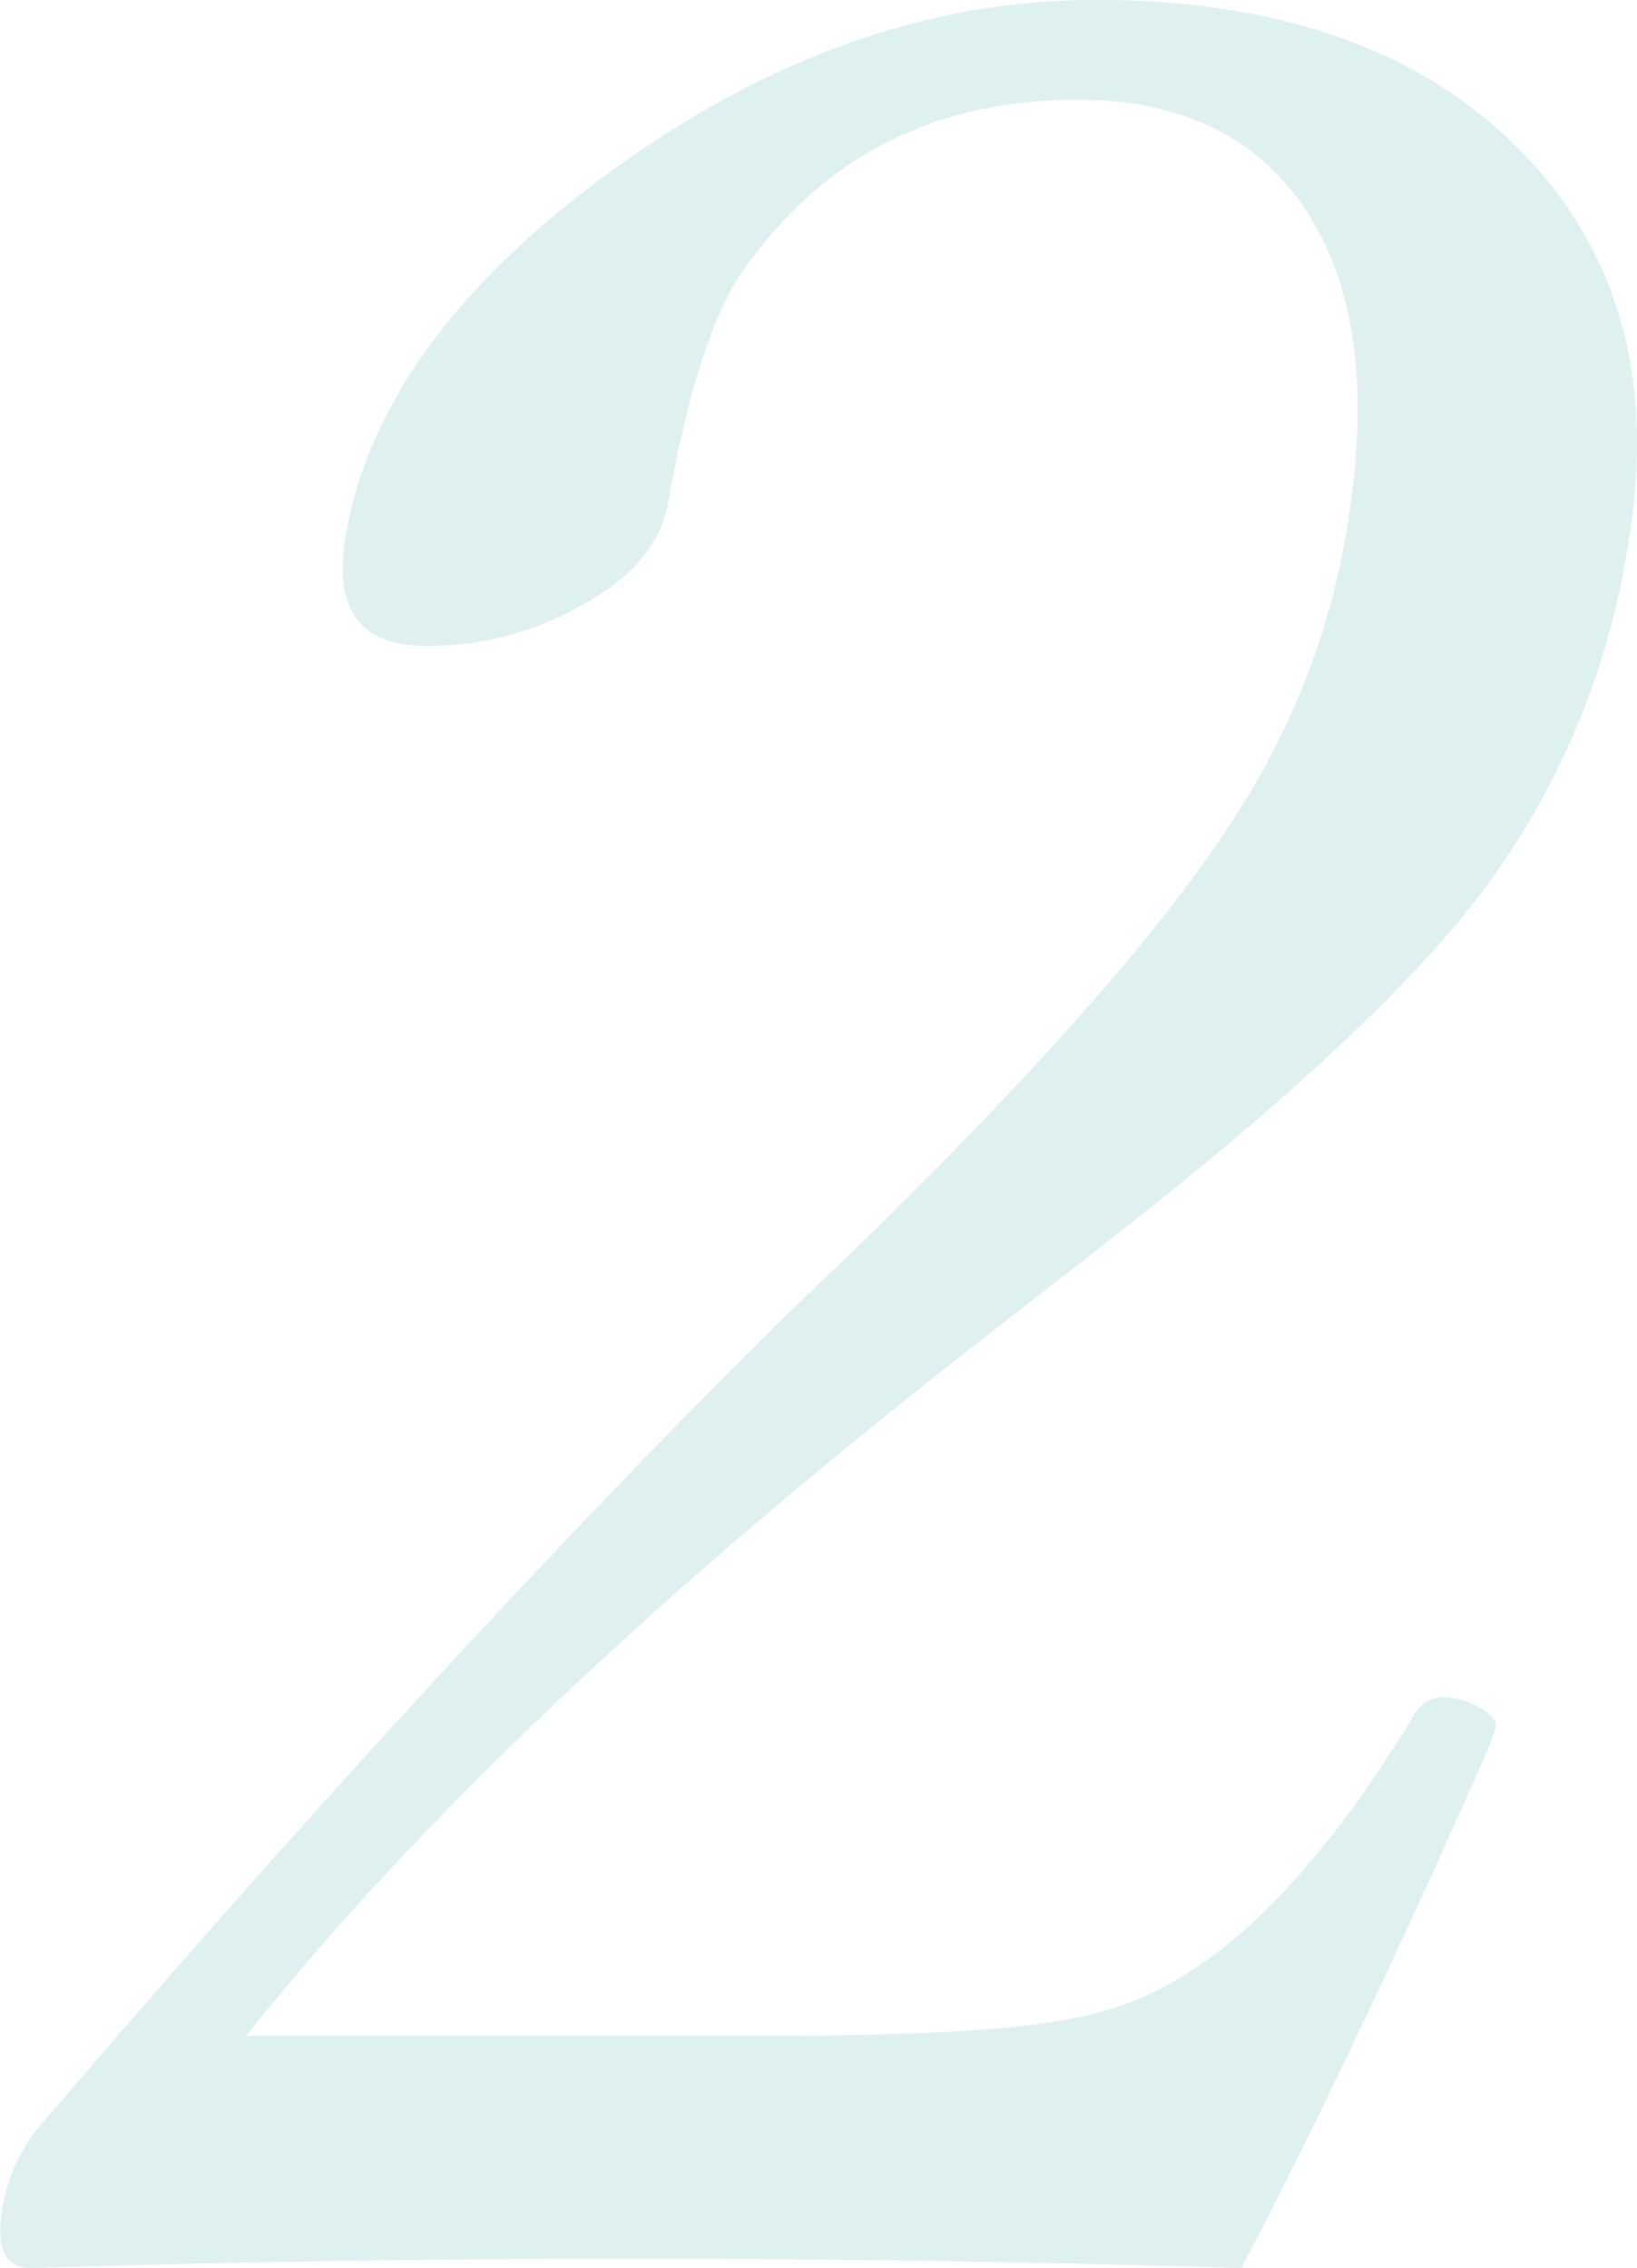
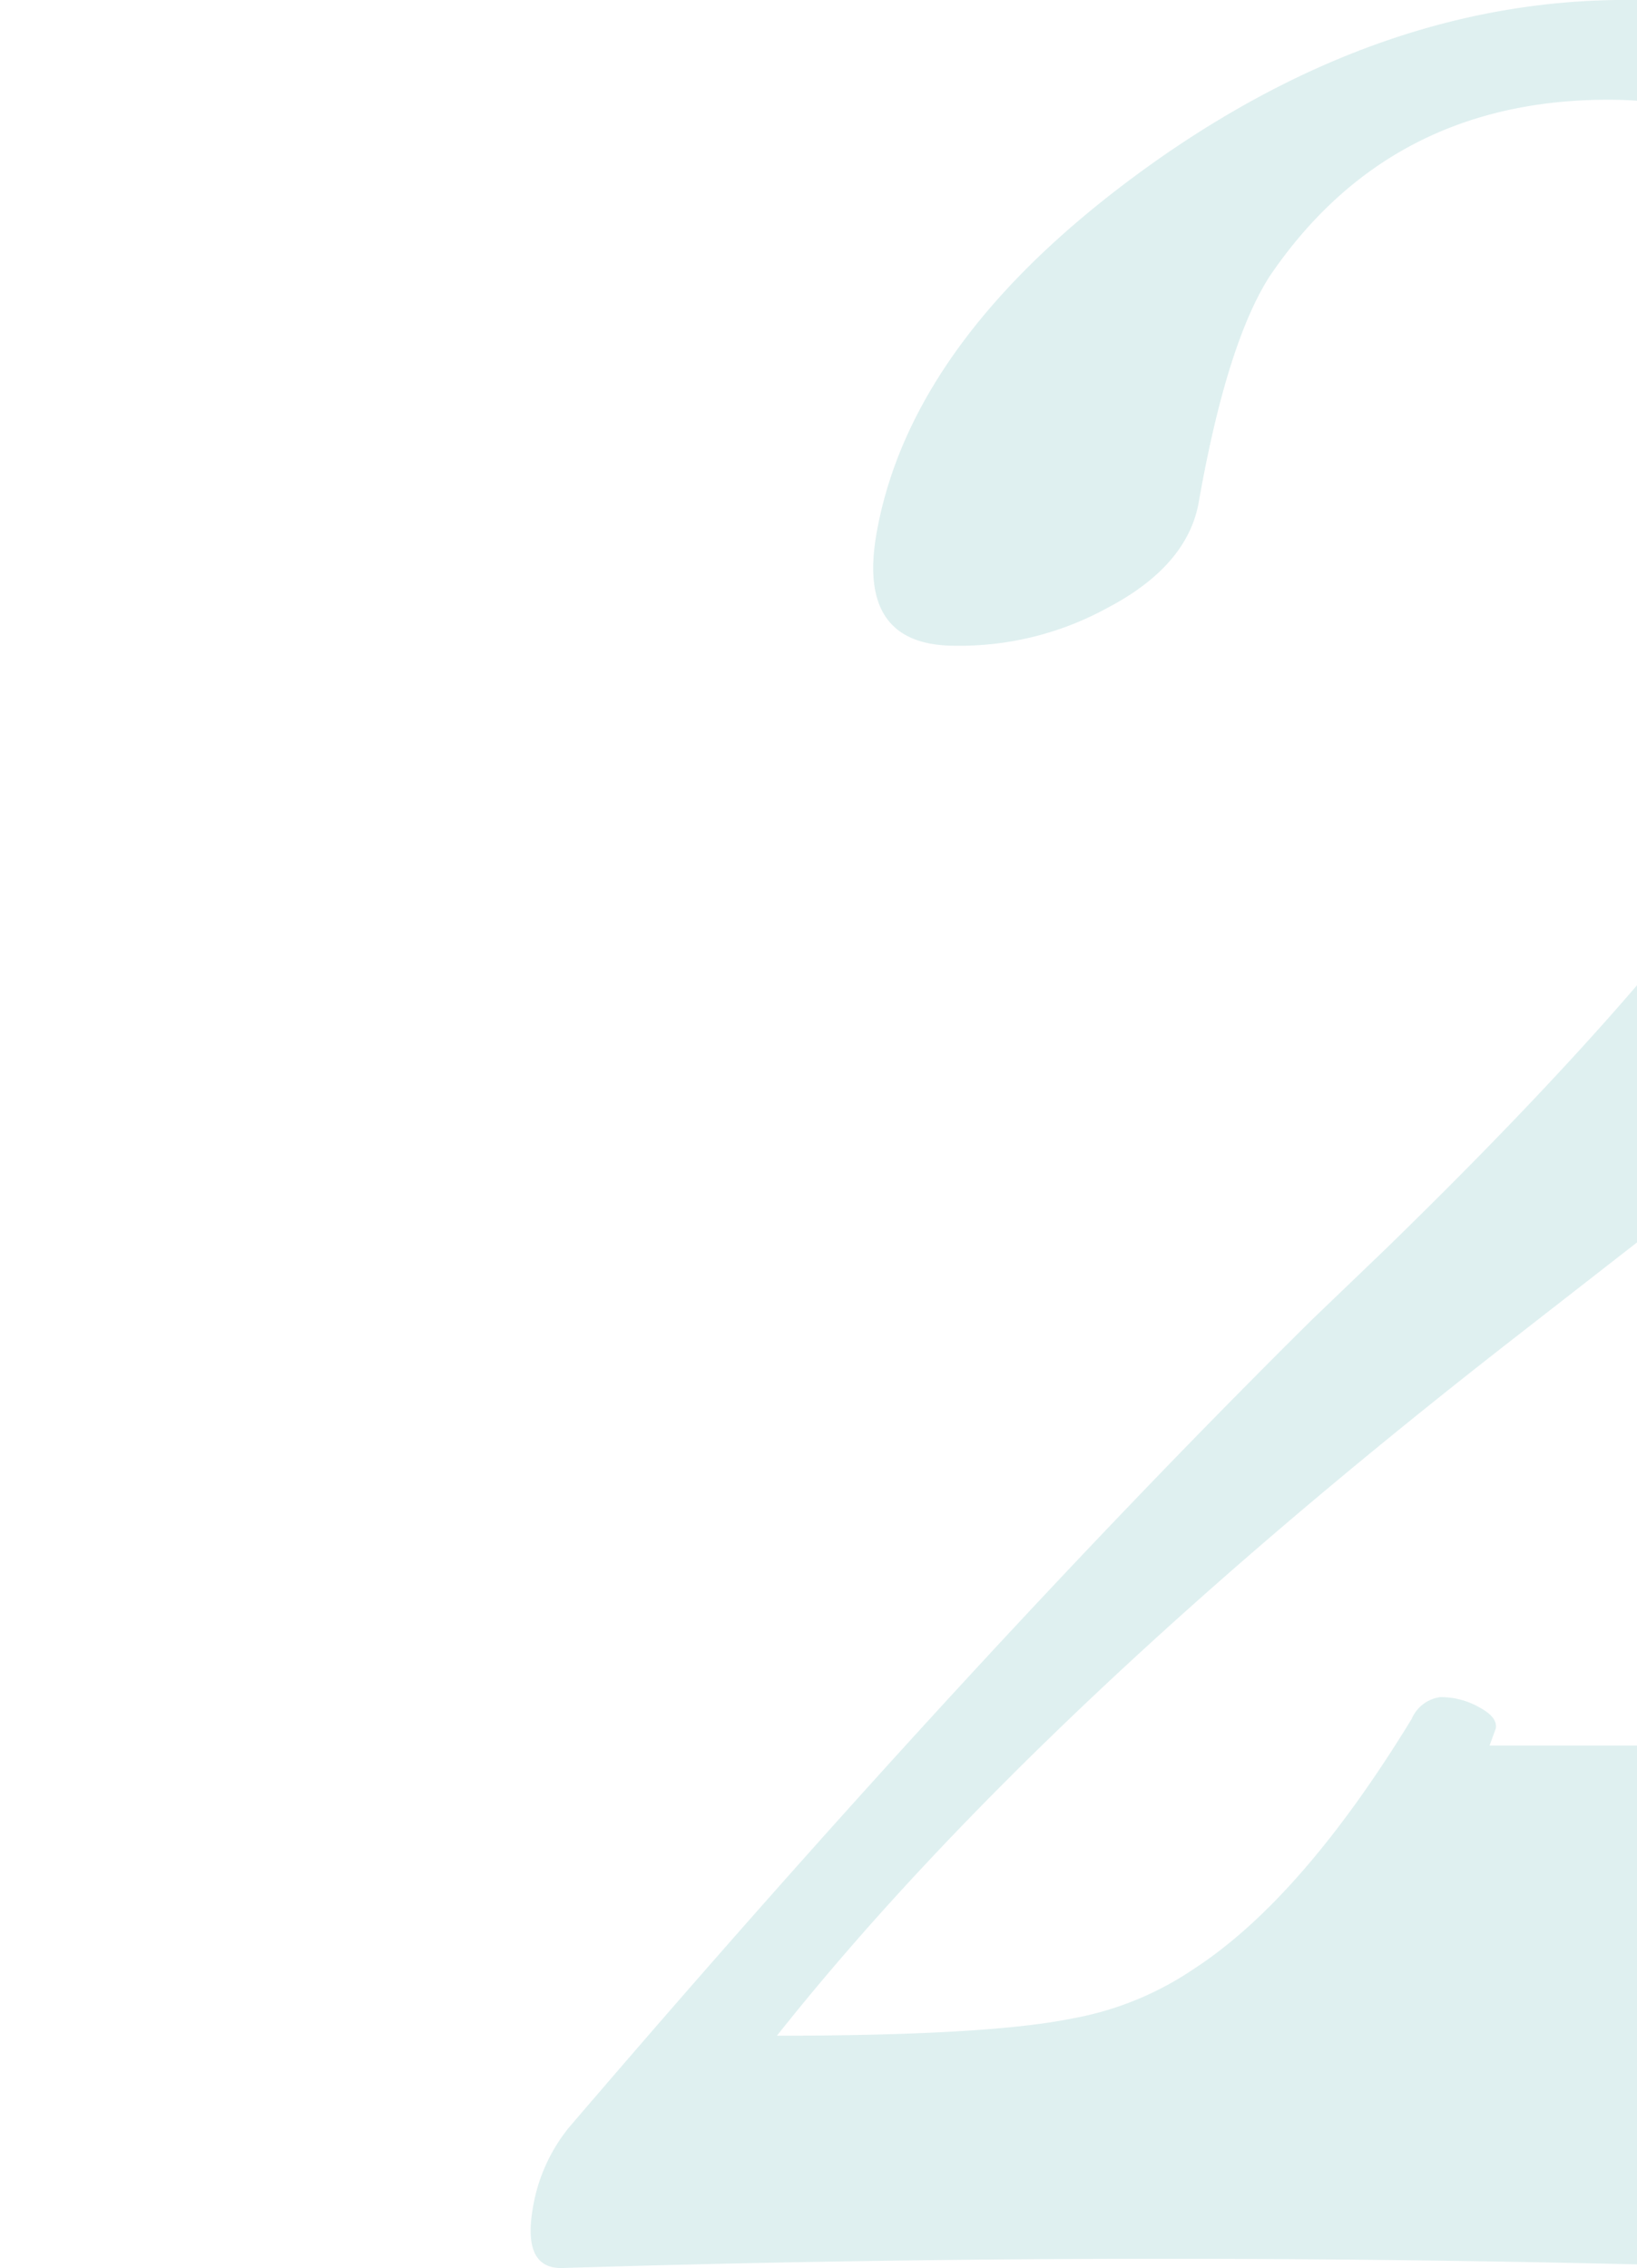
<svg xmlns="http://www.w3.org/2000/svg" width="116.5" height="161.44" viewBox="0 0 116.5 161.44">
  <defs>
    <style>
      .cls-1 {
        fill: #169091;
        fill-opacity: 0.7;
        fill-rule: evenodd;
        opacity: 0.2;
      }
    </style>
  </defs>
-   <path id="num2.svg" class="cls-1" d="M5055.07,1060.99l0.44-1.22c0.09-.52-0.27-1-1.08-1.45a5.558,5.558,0,0,0-2.86-.78,2.588,2.588,0,0,0-2.05,1.56q-7.8,12.765-15.46,17.76a22.551,22.551,0,0,1-8.73,3.56q-5.985,1.215-20.98,1.22H4966.6q18.42-23.205,53.02-50.08l8.11-6.32q18.54-14.445,26.28-24.32a55.14,55.14,0,0,0,10.86-25.092q2.94-16.654-6.62-27.313-10.59-11.768-31.23-11.769-16.89,0-32.94,11.1-17.85,12.436-20.39,26.869-1.41,7.994,5.58,7.994a21.865,21.865,0,0,0,10.8-2.665q5.745-3,6.55-7.55,1.995-11.325,5.06-16.1,8.535-12.546,24.08-12.546,10.215,0,15.46,6.773,6.42,8.327,3.6,24.315a53.282,53.282,0,0,1-7.54,19.43q-7.425,11.88-27.39,31.31l-5.21,5q-24.09,23.865-52.89,57.51a12.244,12.244,0,0,0-2.55,5.66q-0.765,4.335,2.01,4.33,21.435-.66,42.87-0.66,21.75,0,43.29.66,8.385-16.1,17.66-37.19h0Z" transform="translate(-4949.06 -936.75)" />
+   <path id="num2.svg" class="cls-1" d="M5055.07,1060.99l0.44-1.22c0.09-.52-0.27-1-1.08-1.45a5.558,5.558,0,0,0-2.86-.78,2.588,2.588,0,0,0-2.05,1.56q-7.8,12.765-15.46,17.76a22.551,22.551,0,0,1-8.73,3.56q-5.985,1.215-20.98,1.22q18.42-23.205,53.02-50.08l8.11-6.32q18.54-14.445,26.28-24.32a55.14,55.14,0,0,0,10.86-25.092q2.94-16.654-6.62-27.313-10.59-11.768-31.23-11.769-16.89,0-32.94,11.1-17.85,12.436-20.39,26.869-1.41,7.994,5.58,7.994a21.865,21.865,0,0,0,10.8-2.665q5.745-3,6.55-7.55,1.995-11.325,5.06-16.1,8.535-12.546,24.08-12.546,10.215,0,15.46,6.773,6.42,8.327,3.6,24.315a53.282,53.282,0,0,1-7.54,19.43q-7.425,11.88-27.39,31.31l-5.21,5q-24.09,23.865-52.89,57.51a12.244,12.244,0,0,0-2.55,5.66q-0.765,4.335,2.01,4.33,21.435-.66,42.87-0.66,21.75,0,43.29.66,8.385-16.1,17.66-37.19h0Z" transform="translate(-4949.06 -936.75)" />
</svg>